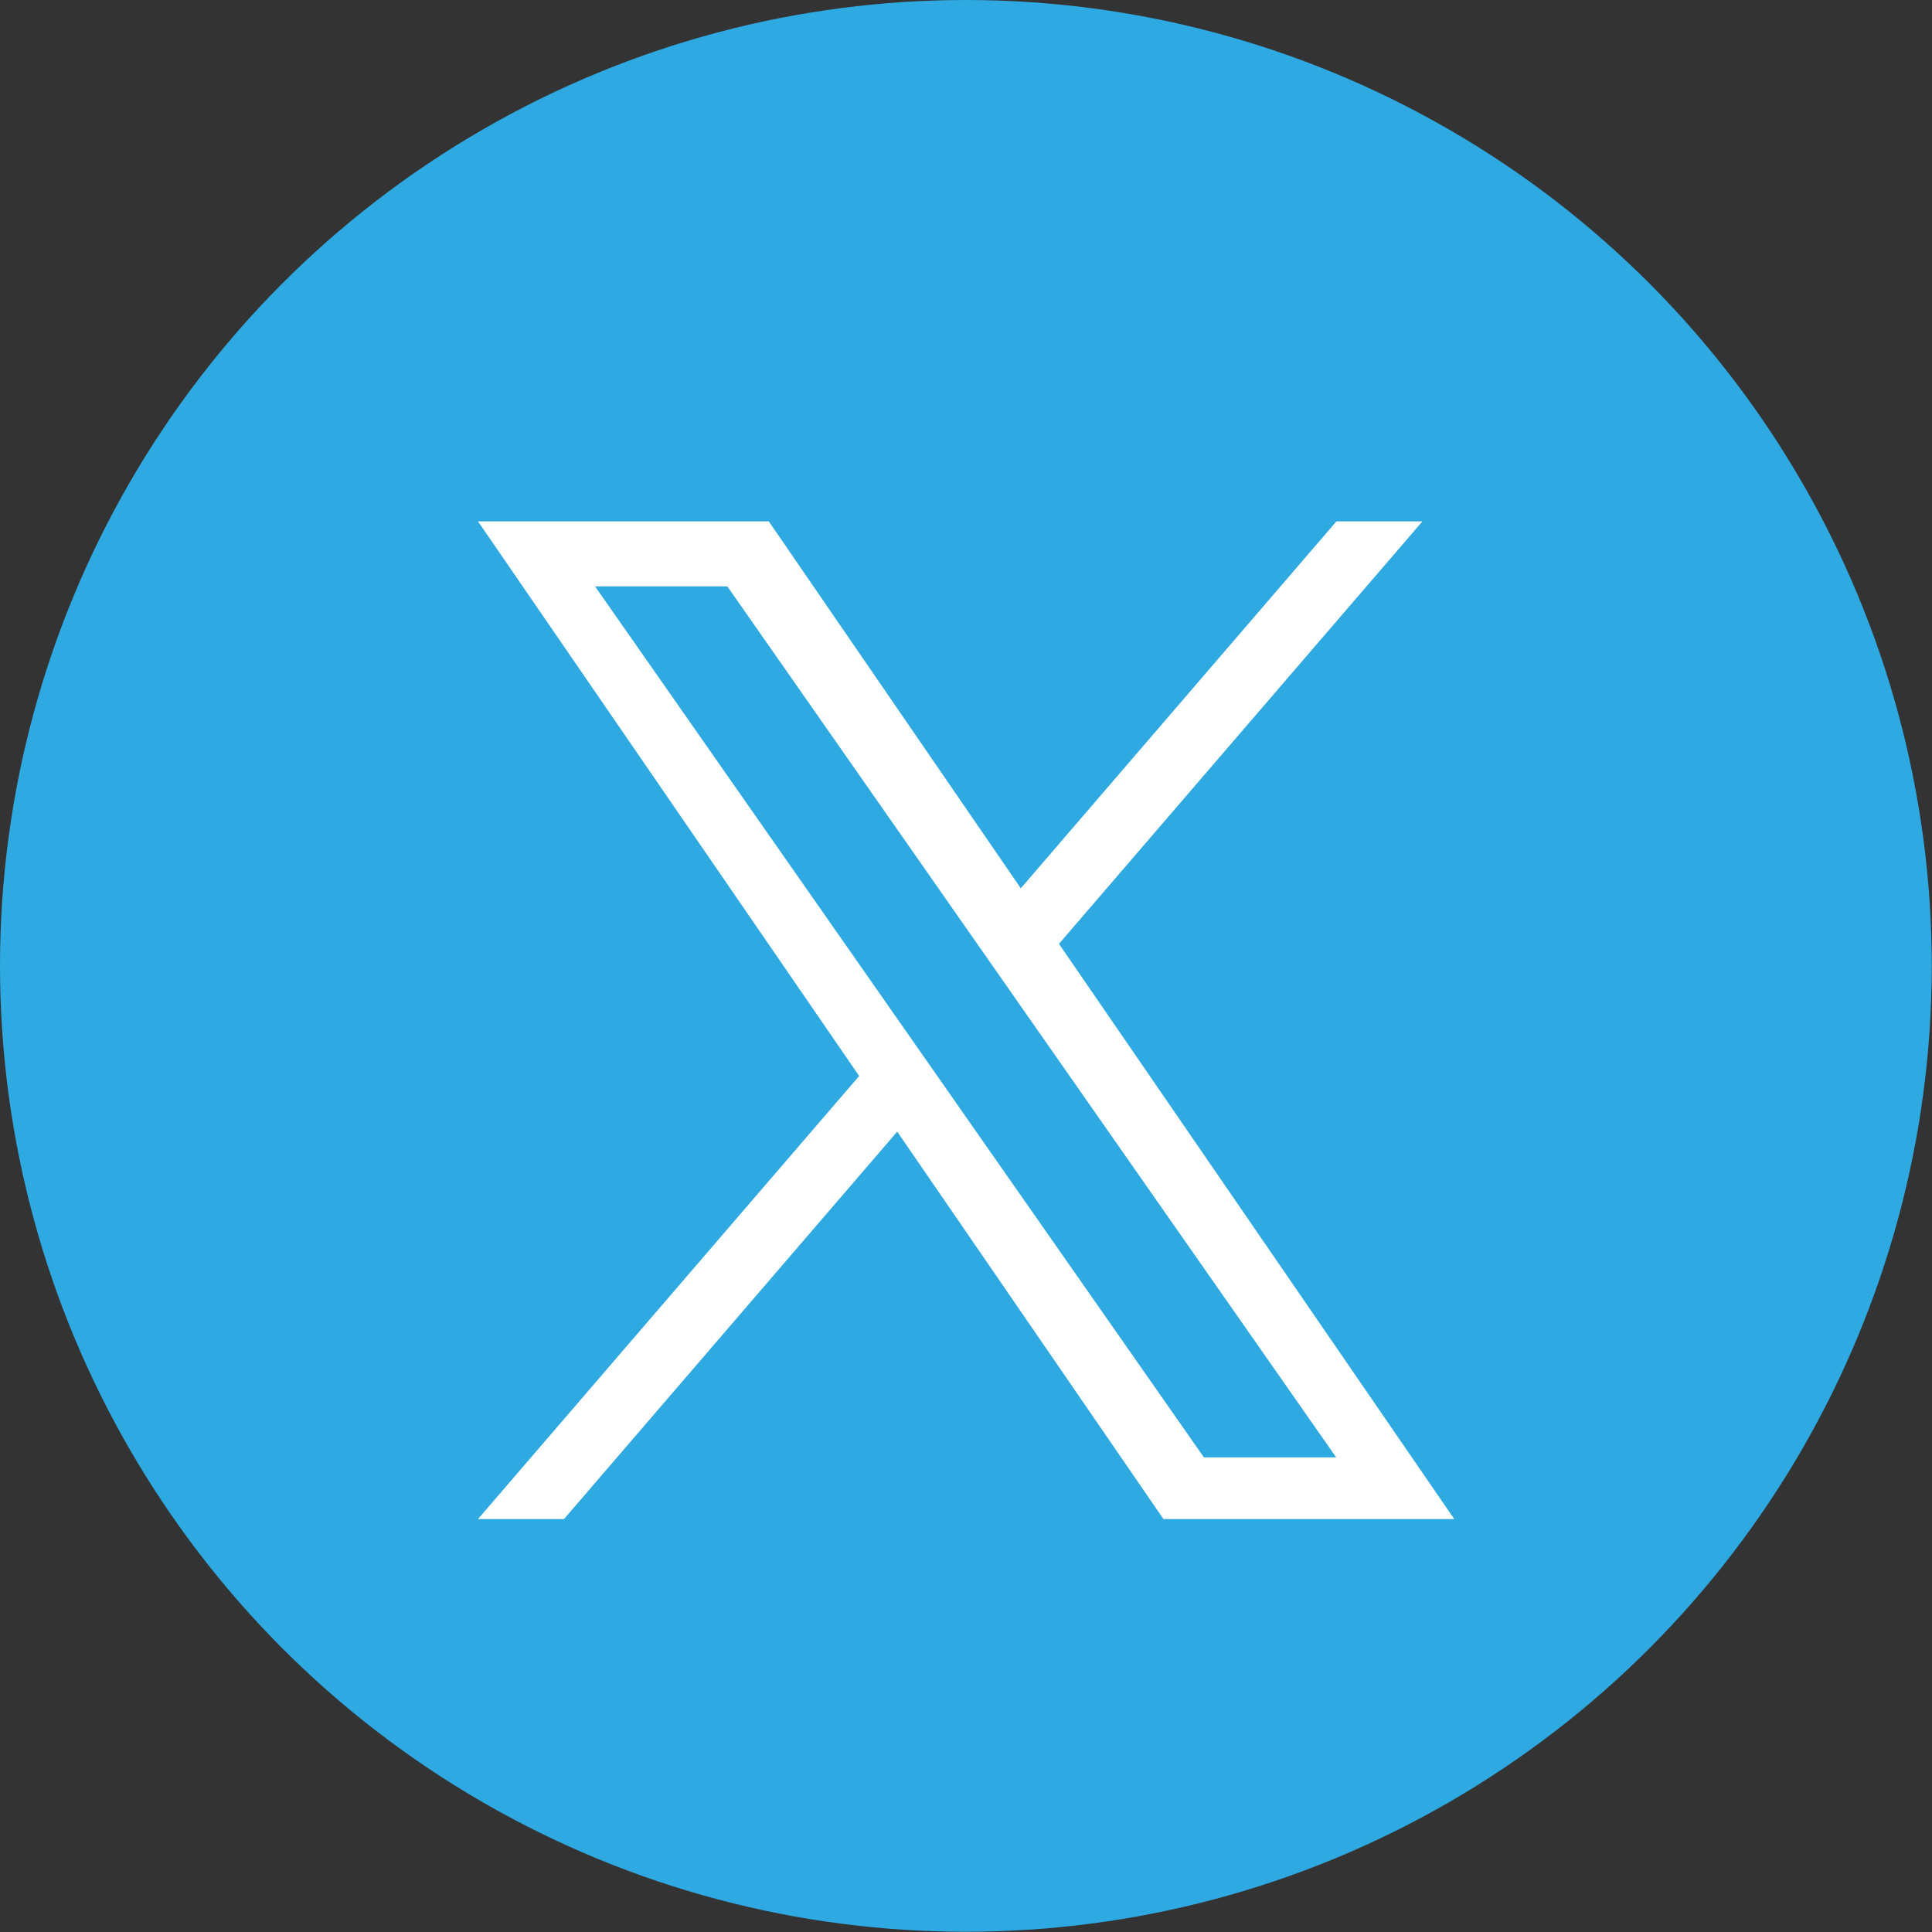
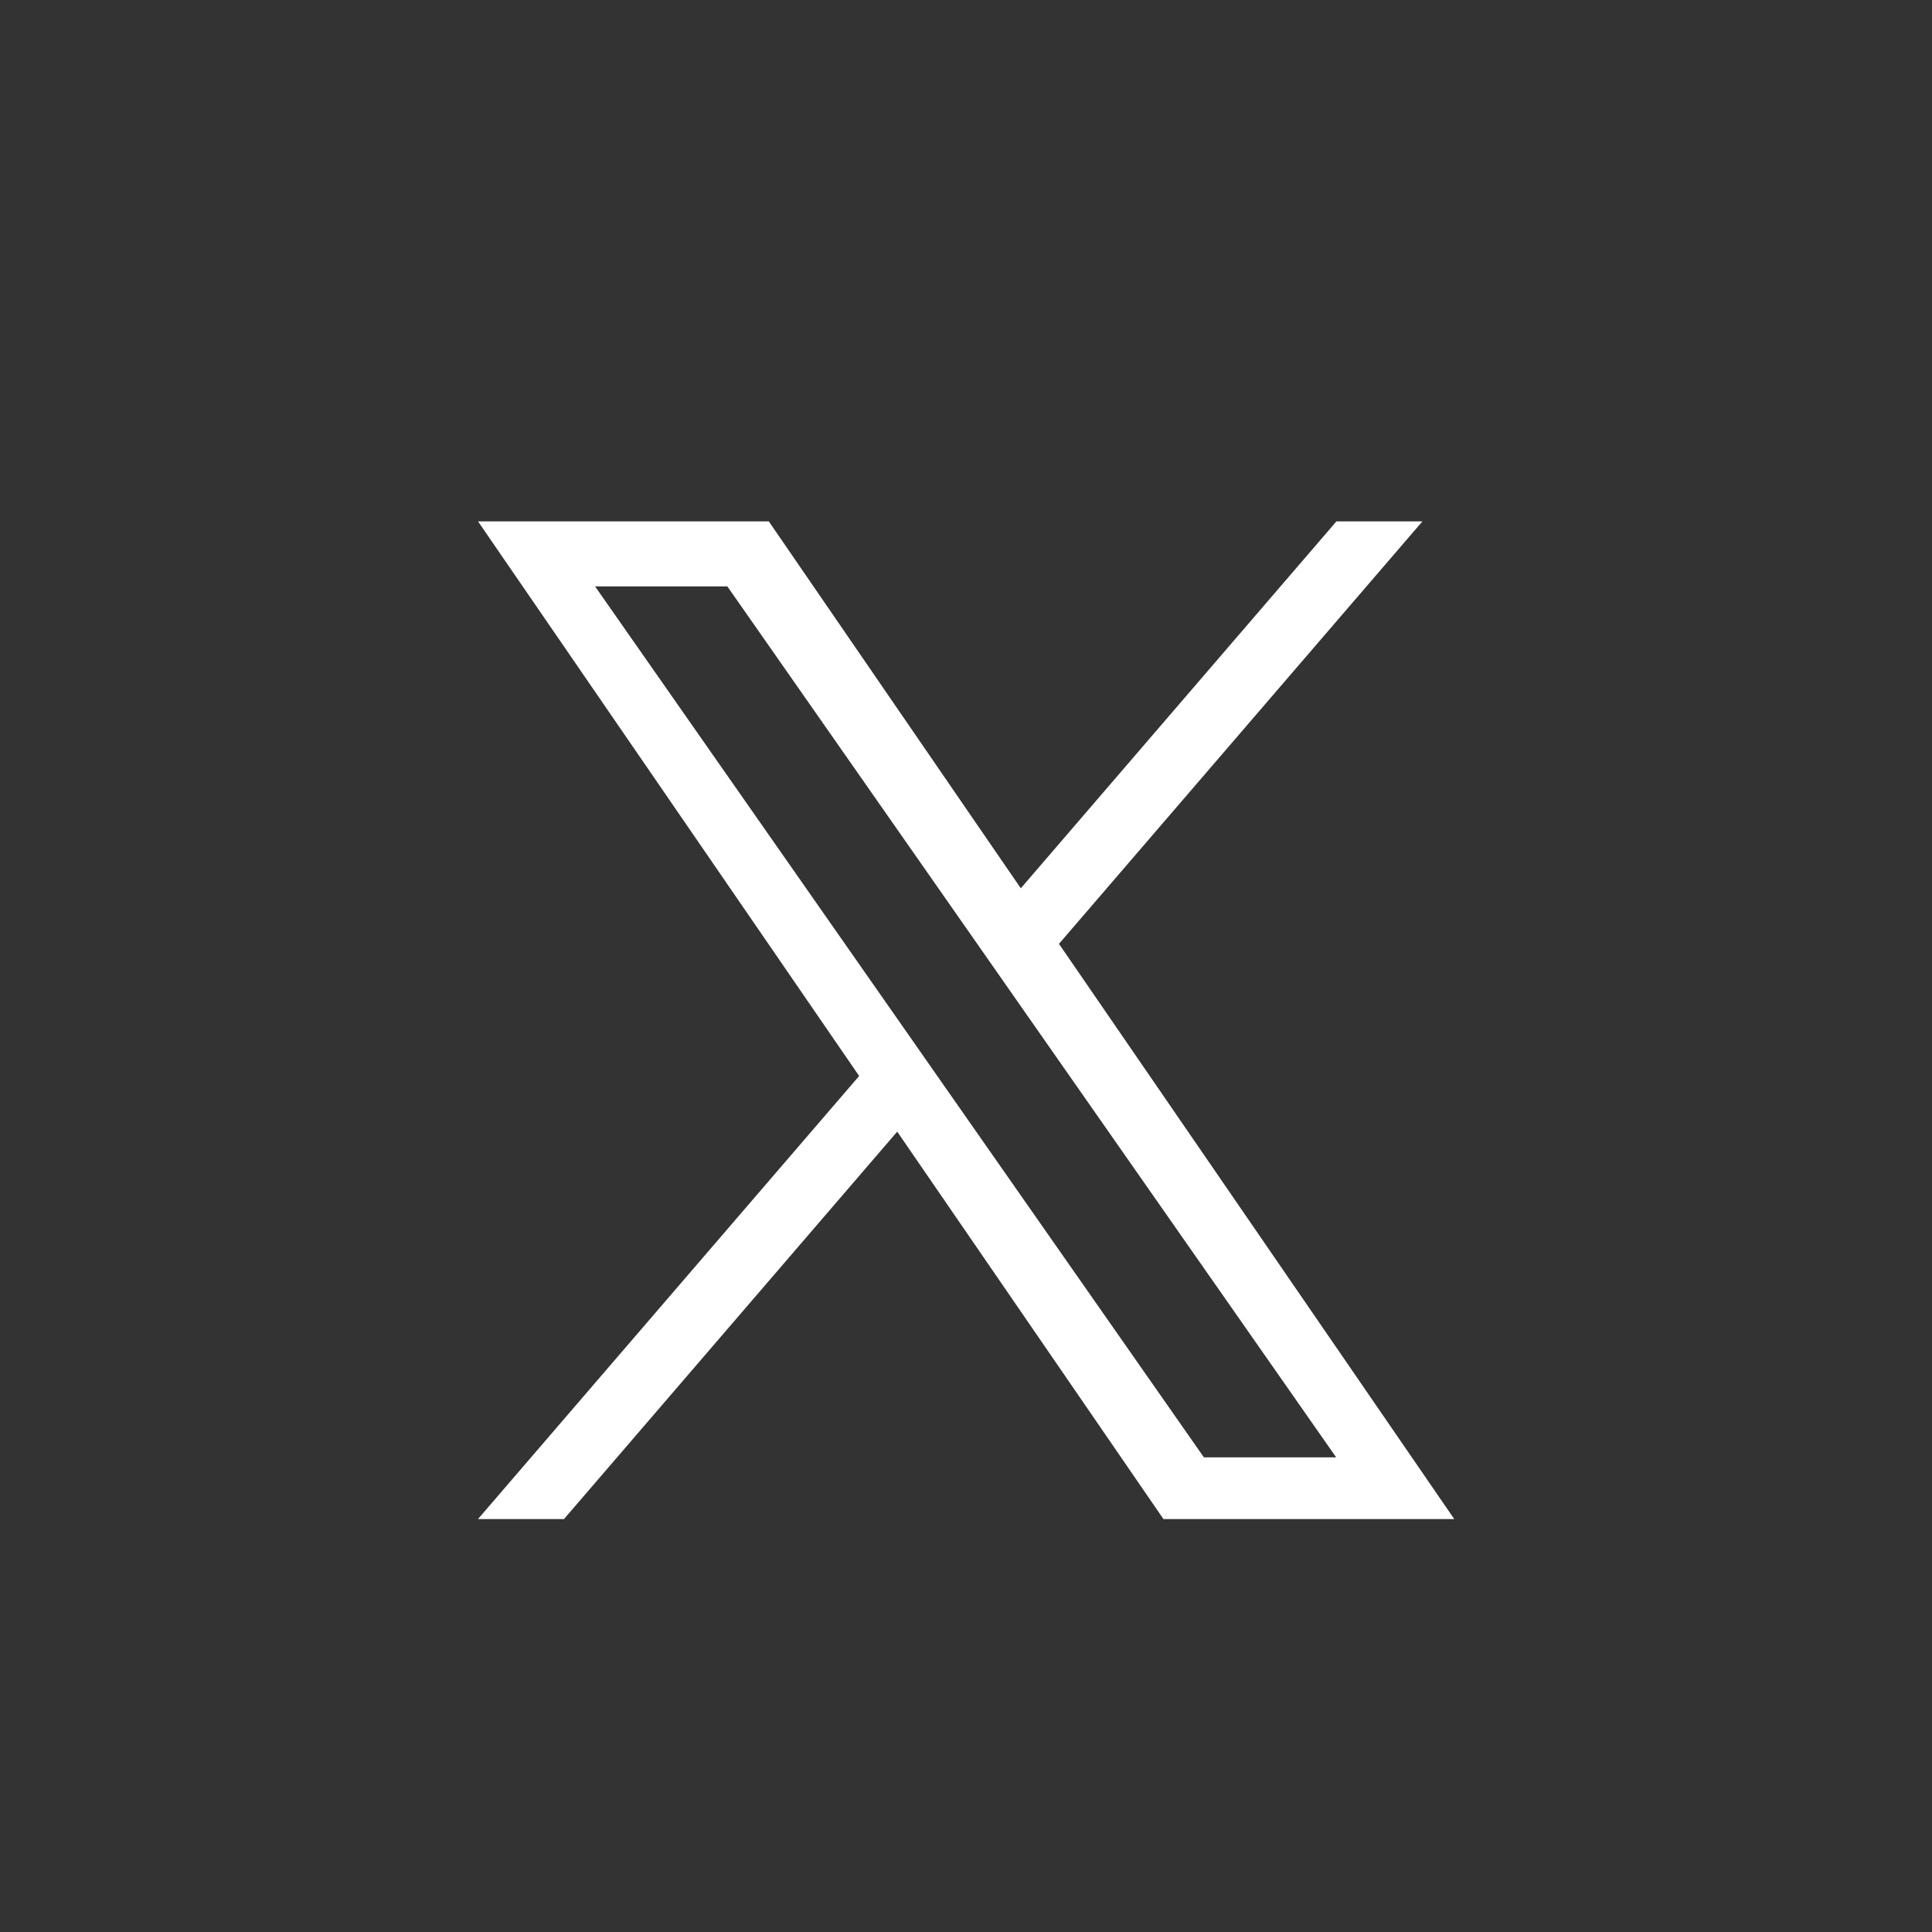
<svg xmlns="http://www.w3.org/2000/svg" id="_レイヤー_2" data-name="レイヤー 2" viewBox="0 0 80.19 80.19">
  <rect x="0" y="0" width="80.19" height="80.19" fill="#333333" stroke="none" />
  <defs>
    <style>
      .cls-1 {
        fill: #2ea9e2;
      }

      .cls-2 {
        fill: #fff;
      }
    </style>
  </defs>
  <g id="_デザイン" data-name="デザイン">
-     <circle class="cls-1" cx="40.09" cy="40.09" r="40.09" />
    <path class="cls-2" d="M43.95,39.18l15.09-17.54h-3.57l-13.1,15.23-10.46-15.23h-12.07l15.82,23.02-15.82,18.39h3.57l13.83-16.08,11.05,16.08h12.07l-16.41-23.88h0ZM39.05,44.87l-1.6-2.29-12.75-18.24h5.49l10.29,14.72,1.6,2.29,13.38,19.14h-5.49l-10.92-15.62h0Z" />
  </g>
</svg>